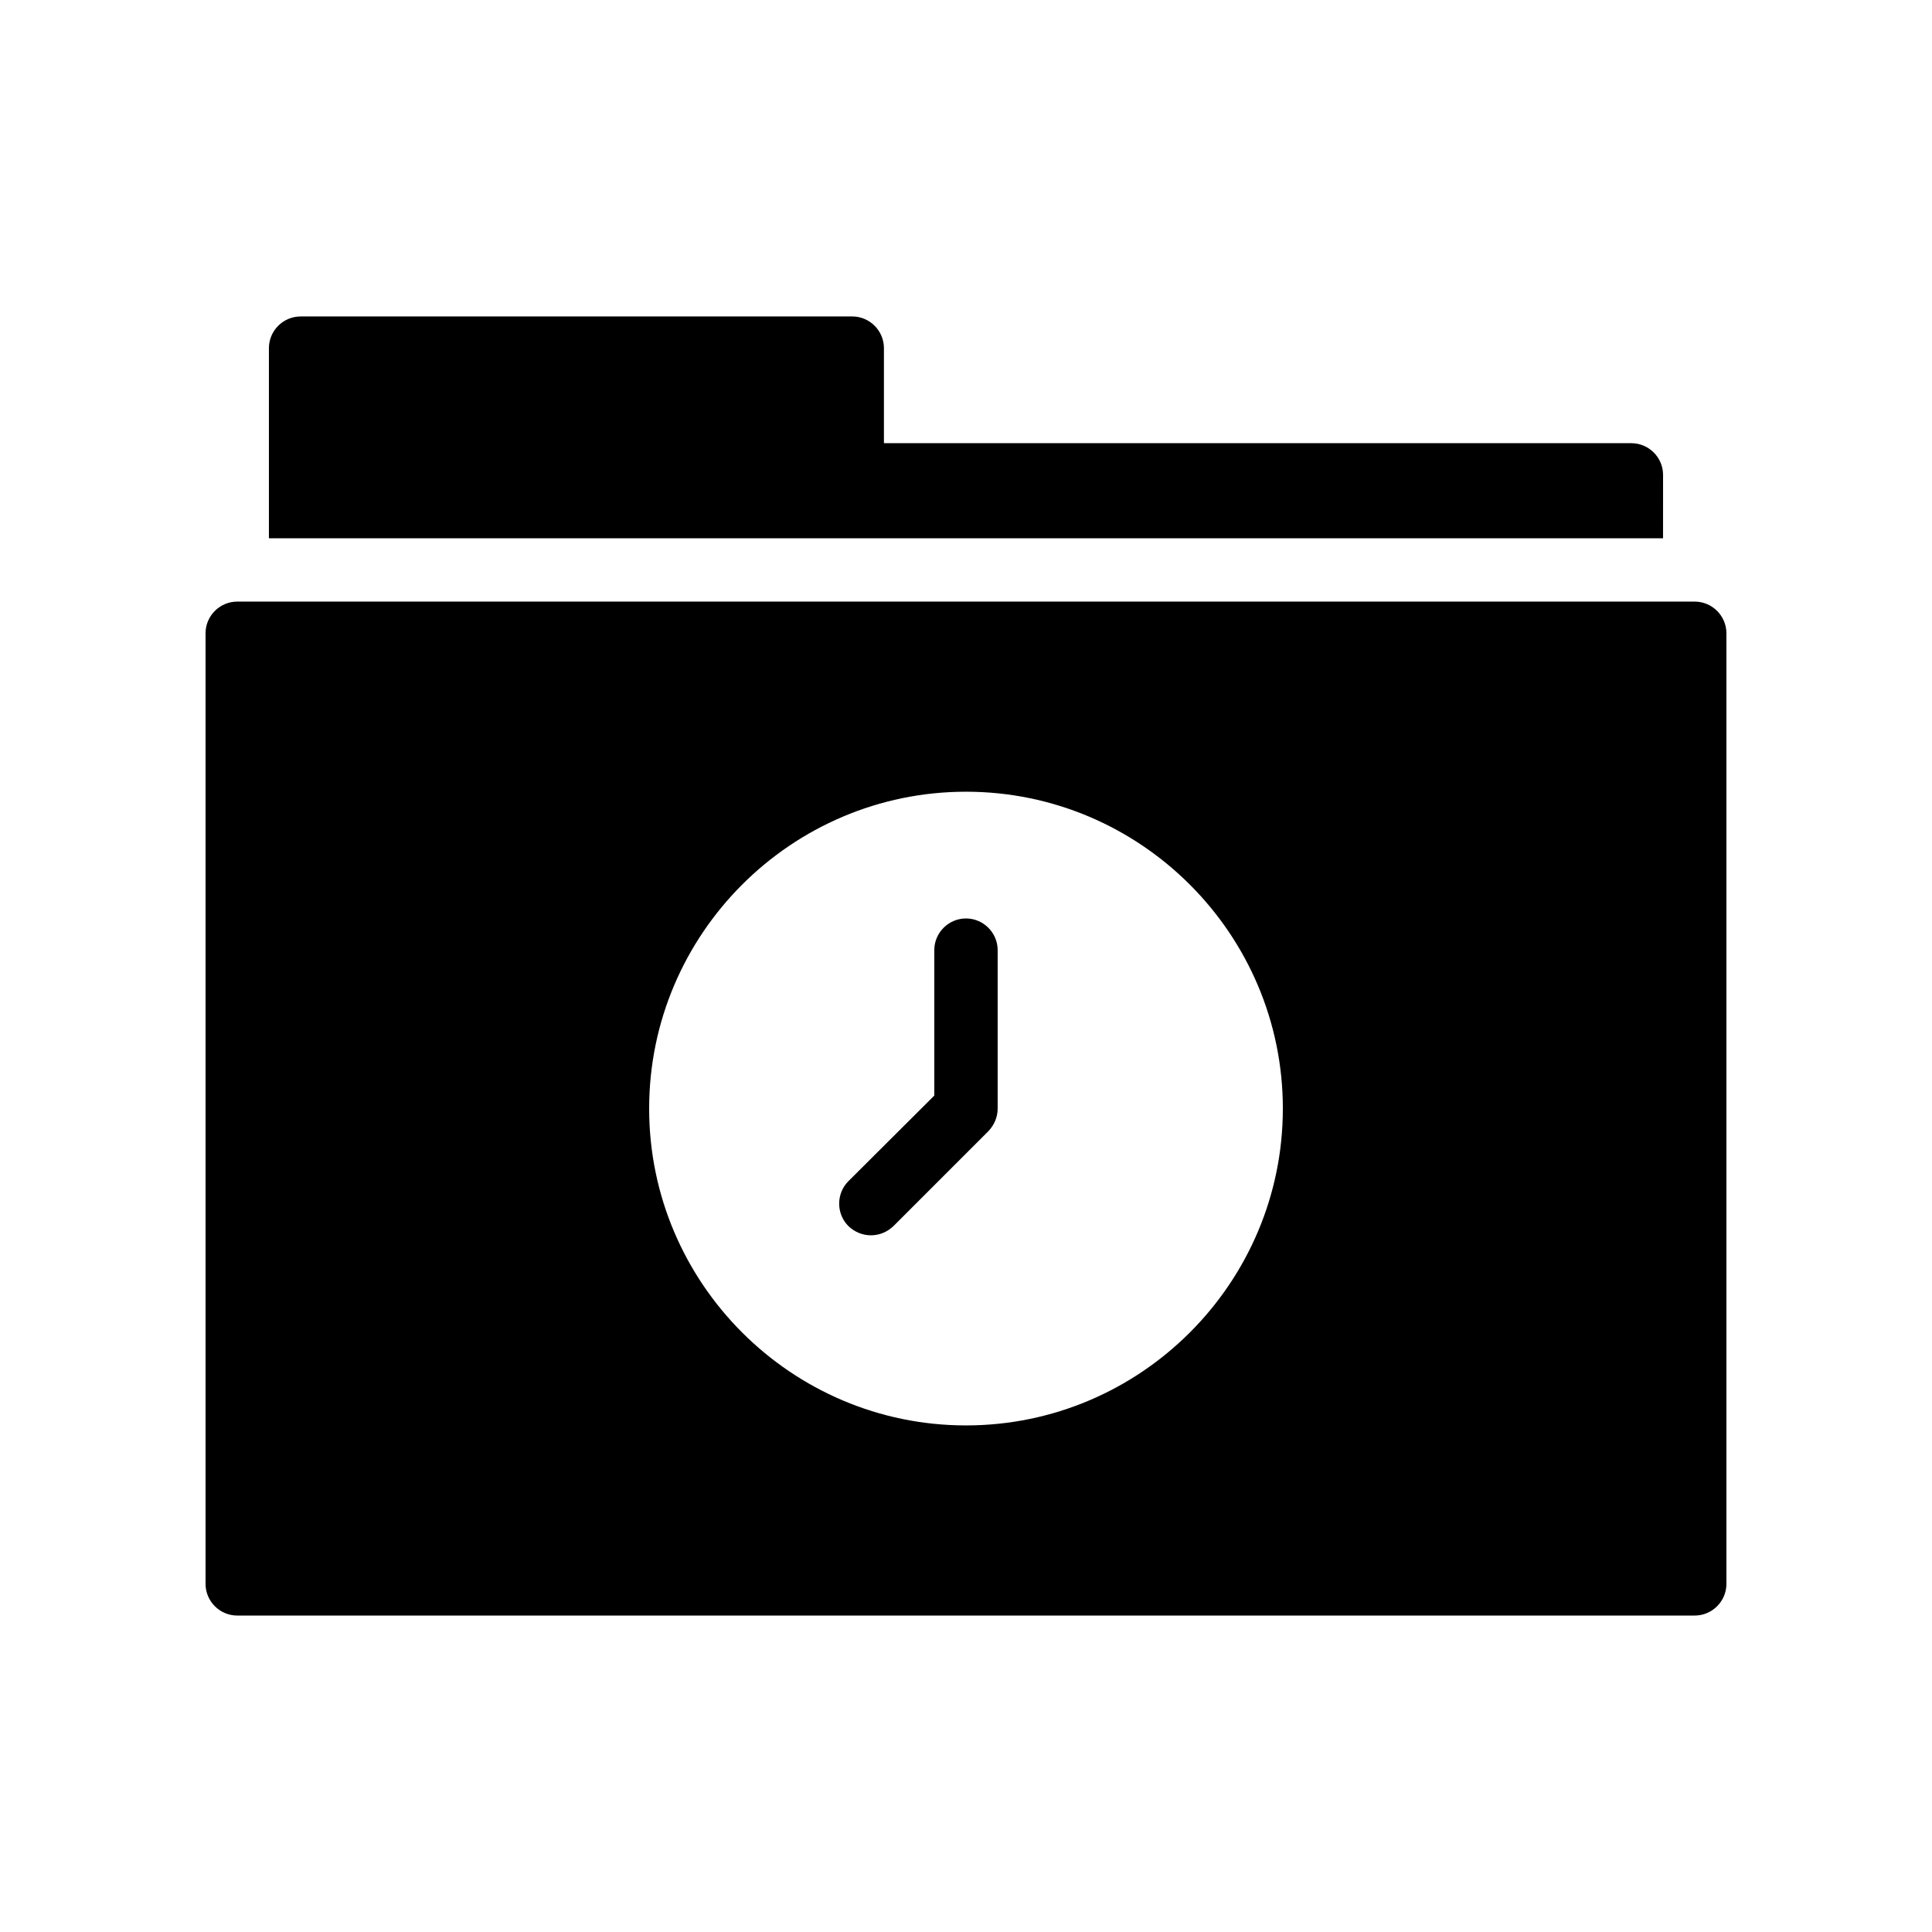
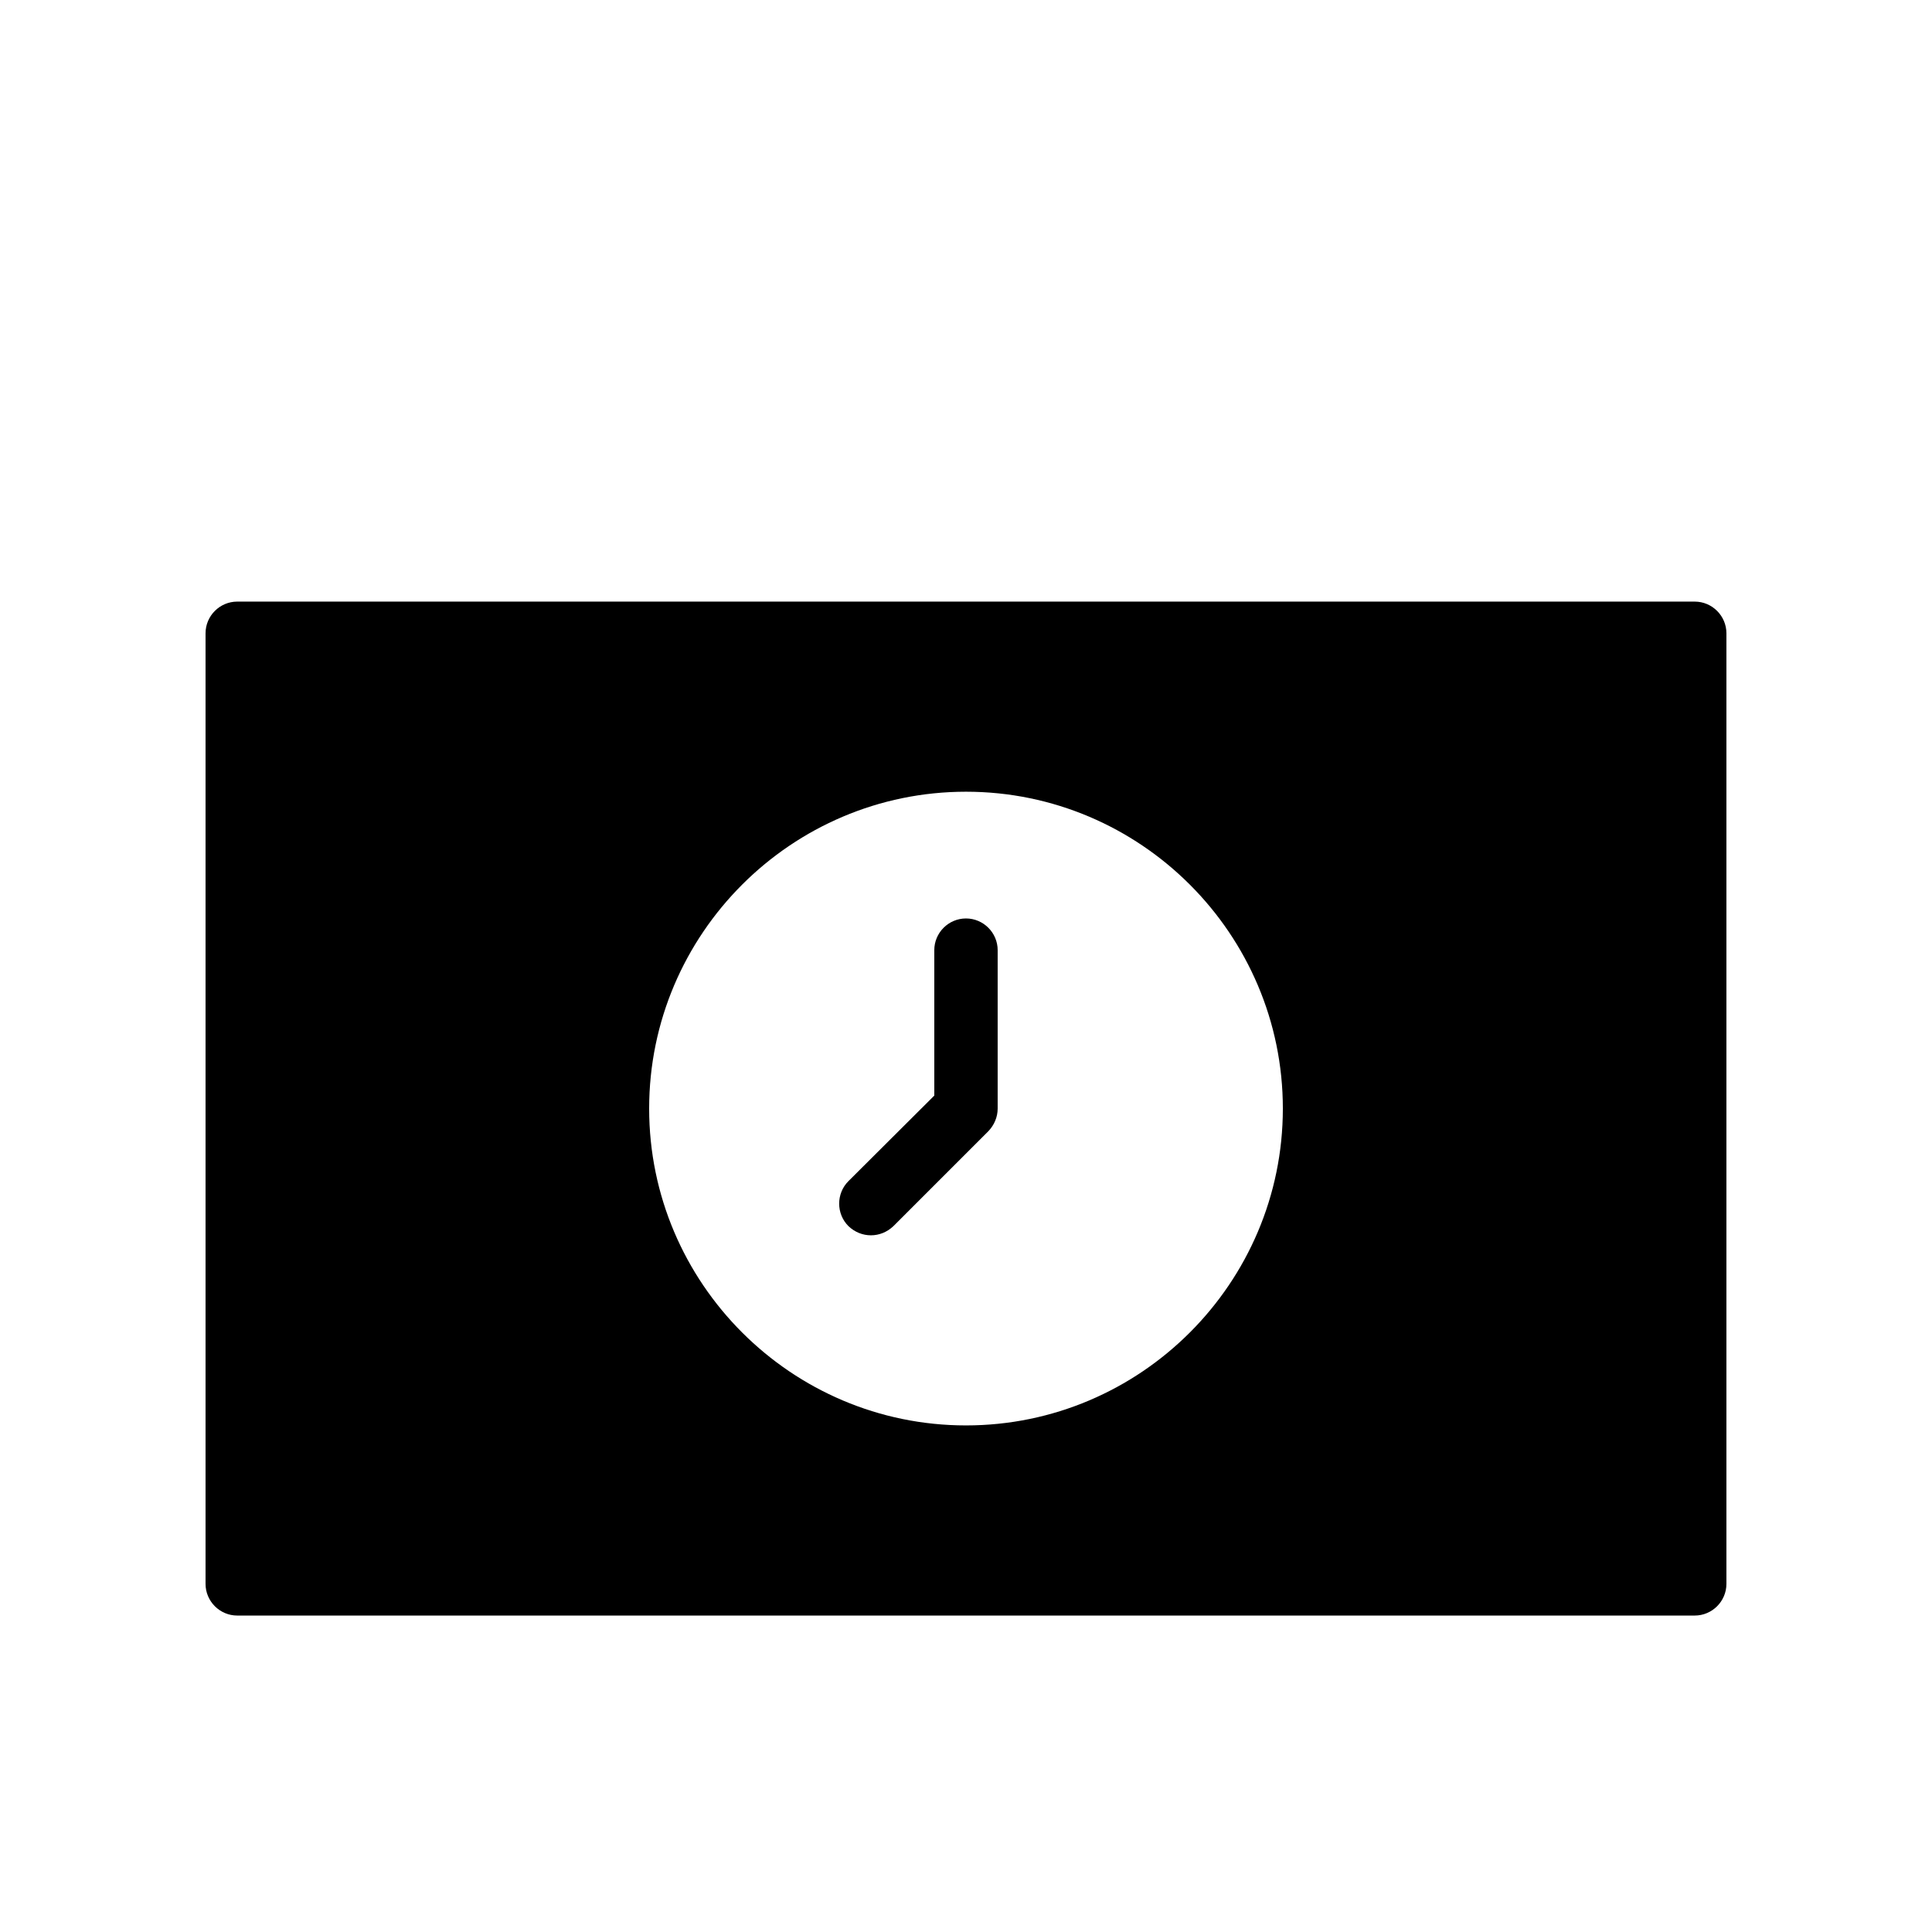
<svg xmlns="http://www.w3.org/2000/svg" fill="#000000" width="800px" height="800px" version="1.1" viewBox="144 144 512 512">
  <g>
-     <path d="m593.12 303.43h-386.25c-4.617 0-8.398 3.777-8.398 8.398v251.91c0 4.617 3.777 8.398 8.398 8.398h386.25c4.617 0 8.398-3.777 8.398-8.398v-251.91c0-4.617-3.781-8.398-8.398-8.398zm-193.12 218.32c-46.266 0-83.969-37.703-83.969-83.969s37.703-83.969 83.969-83.969 83.969 37.703 83.969 83.969c-0.004 46.266-37.703 83.969-83.969 83.969z" />
-     <path d="m584.73 269.85c0-4.617-3.777-8.398-8.398-8.398h-198.08v-25.191c0-4.617-3.777-8.398-8.398-8.398l-146.19 0.004c-4.617 0-8.398 3.777-8.398 8.398v50.383h369.46z" />
+     <path d="m593.12 303.43h-386.25c-4.617 0-8.398 3.777-8.398 8.398v251.91c0 4.617 3.777 8.398 8.398 8.398h386.25c4.617 0 8.398-3.777 8.398-8.398v-251.91c0-4.617-3.781-8.398-8.398-8.398m-193.12 218.32c-46.266 0-83.969-37.703-83.969-83.969s37.703-83.969 83.969-83.969 83.969 37.703 83.969 83.969c-0.004 46.266-37.703 83.969-83.969 83.969z" />
    <path d="m408.39 395.8v41.984c0 2.266-0.922 4.367-2.434 5.961l-25.191 25.191c-1.68 1.594-3.777 2.434-5.961 2.434s-4.281-0.84-5.961-2.434c-3.273-3.273-3.273-8.648 0-11.922l22.754-22.672v-38.543c0-4.617 3.777-8.398 8.398-8.398 4.617 0 8.395 3.781 8.395 8.398z" />
  </g>
</svg>